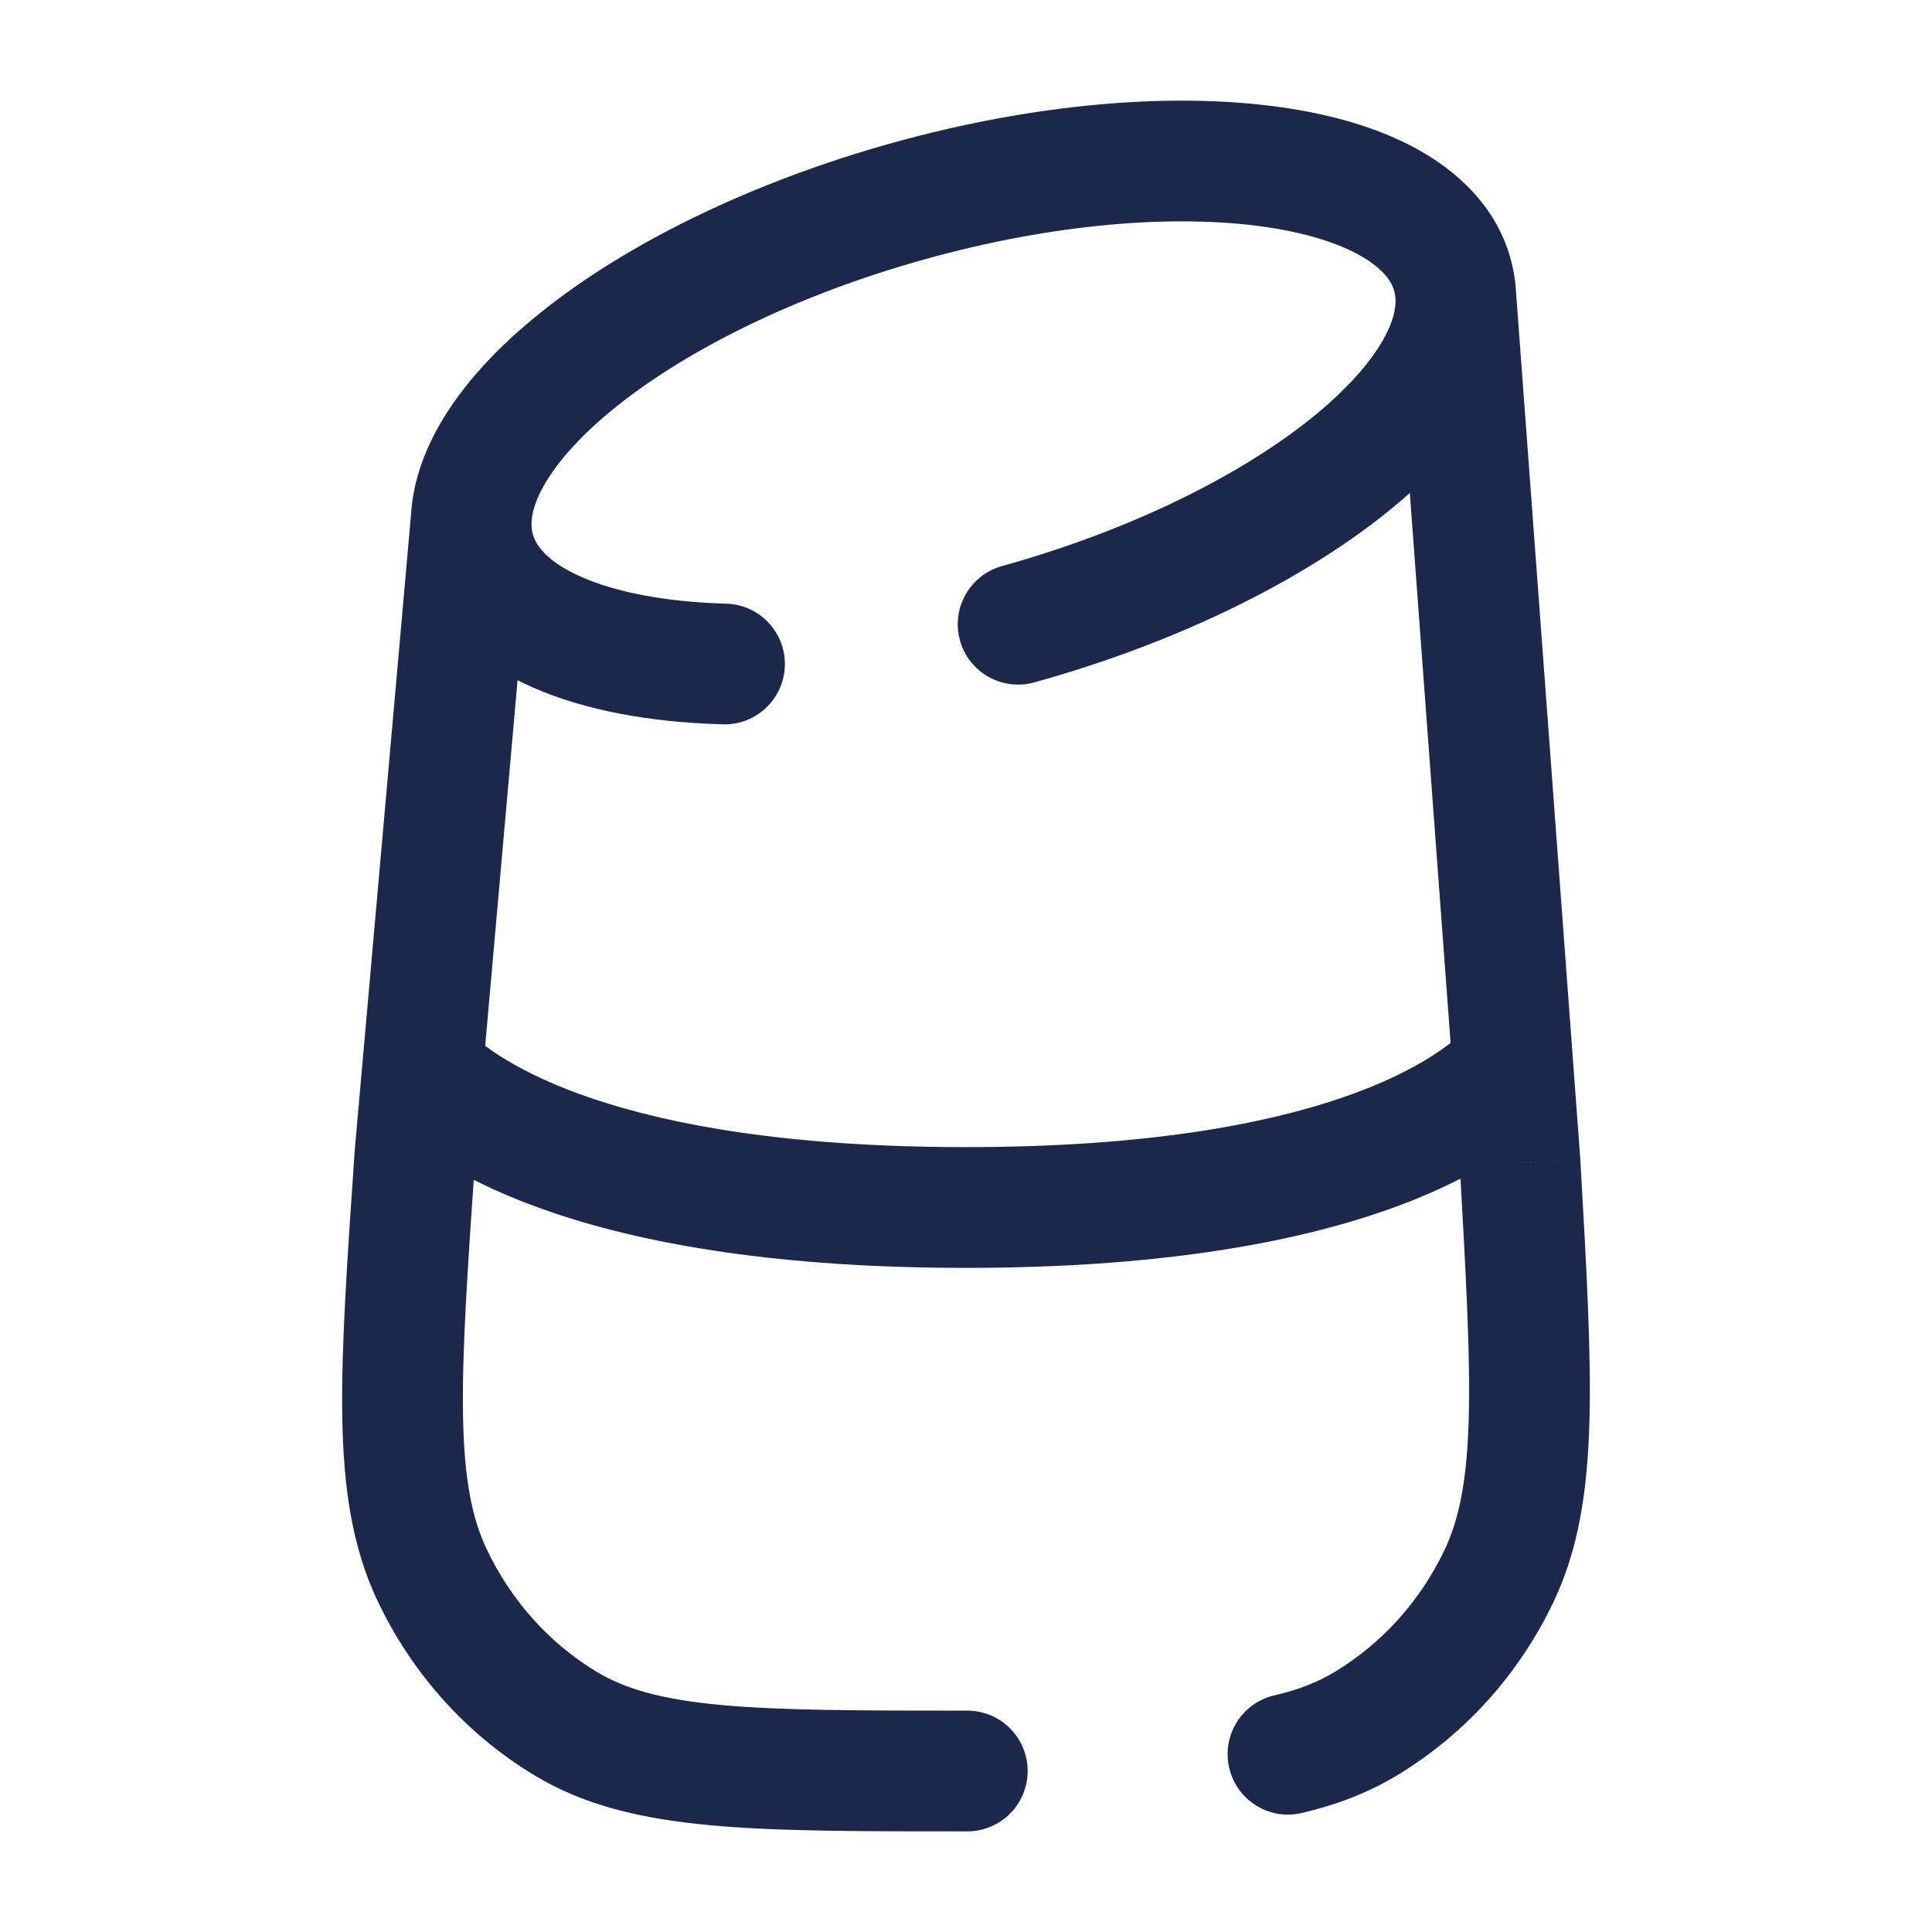
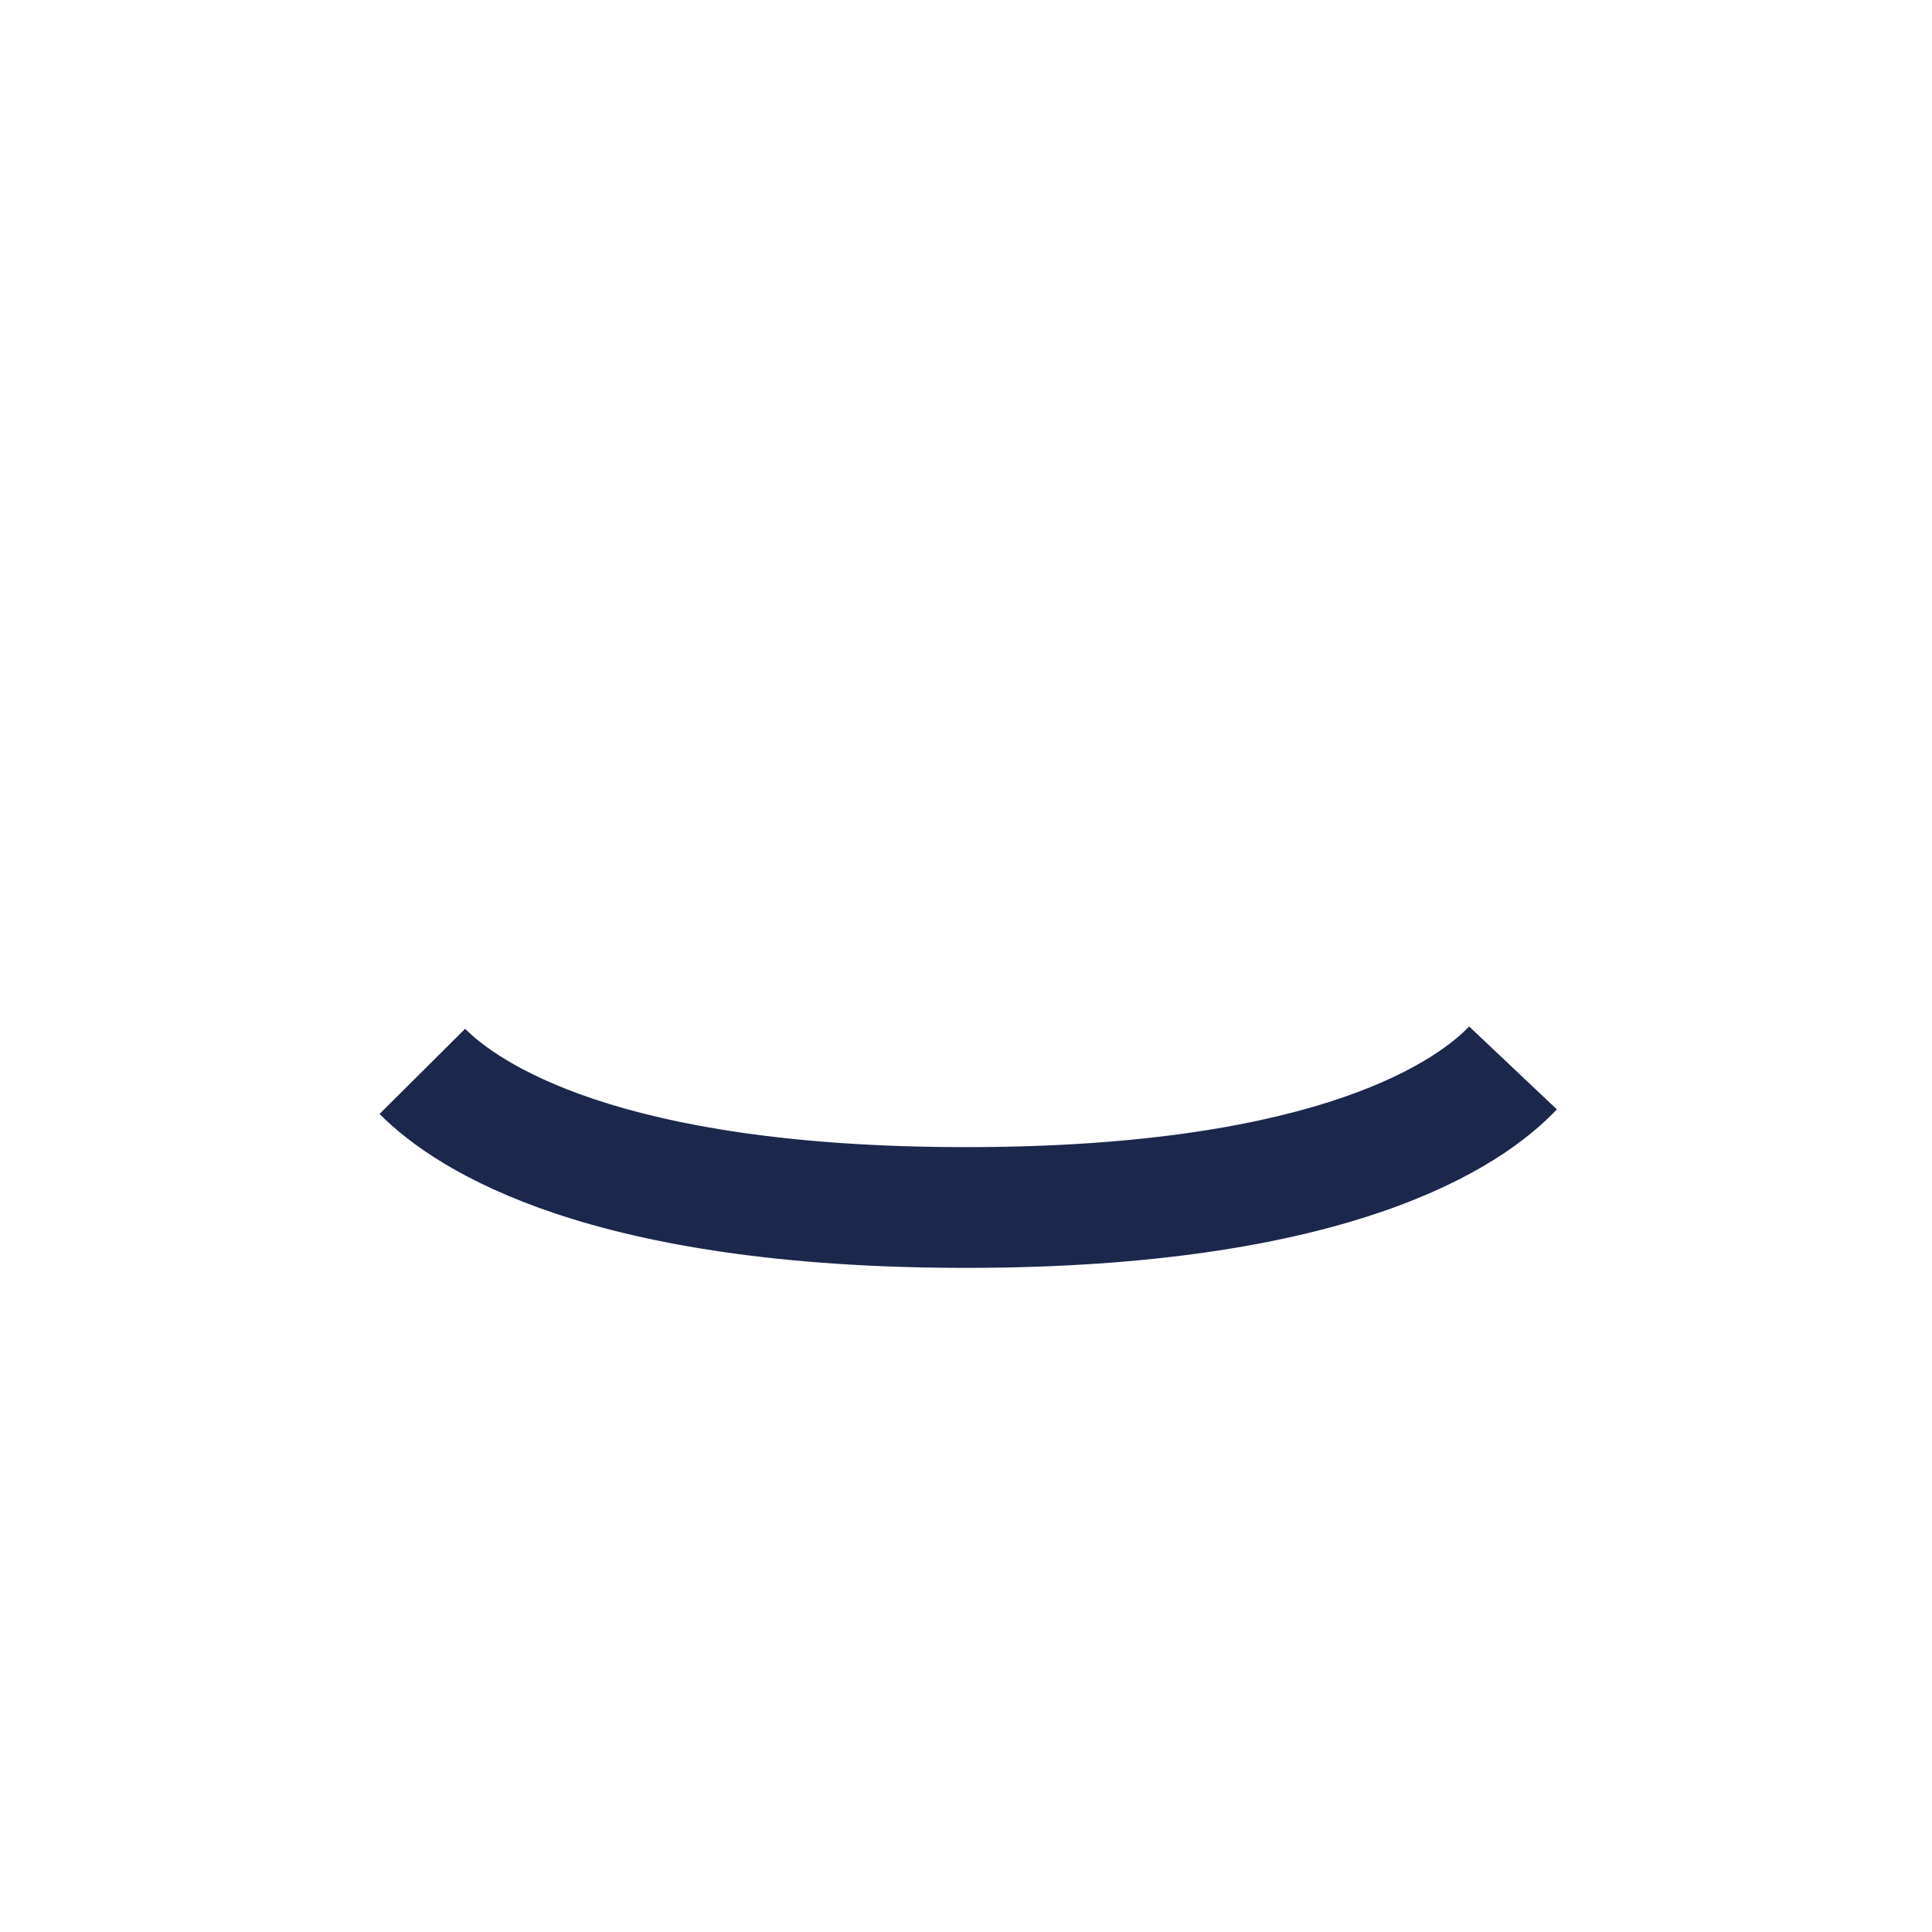
<svg xmlns="http://www.w3.org/2000/svg" width="800px" height="800px" viewBox="0 0 24 24" fill="none">
-   <path d="M18.833 3.634C18.802 3.221 18.442 2.911 18.029 2.942C17.616 2.972 17.306 3.332 17.337 3.745L18.833 3.634ZM18.883 14.44L19.631 14.398L19.63 14.385L18.883 14.44ZM5.154 14.351L4.407 14.285L4.407 14.292L4.406 14.3L5.154 14.351ZM6.609 6.421C6.646 6.009 6.341 5.645 5.928 5.608C5.516 5.572 5.151 5.876 5.115 6.289L6.609 6.421ZM12.016 22.75C12.43 22.75 12.766 22.414 12.766 22C12.766 21.586 12.43 21.25 12.016 21.25V22.75ZM7.03 21.413L6.643 22.056H6.643L7.03 21.413ZM5.363 19.555L4.684 19.874H4.684L5.363 19.555ZM18.616 19.588L19.292 19.913L18.616 19.588ZM16.951 21.422L17.335 22.066H17.335L16.951 21.422ZM12.447 7.032C12.048 7.143 11.814 7.557 11.925 7.956C12.036 8.355 12.45 8.588 12.849 8.477L12.447 7.032ZM5.891 6.817L5.165 7.004L5.891 6.817ZM15.829 21.061C15.426 21.155 15.175 21.559 15.27 21.962C15.364 22.366 15.767 22.616 16.171 22.522L15.829 21.061ZM8.979 8.998C9.393 9.01 9.738 8.683 9.75 8.269C9.761 7.855 9.435 7.51 9.021 7.499L8.979 8.998ZM12.016 21.25C10.665 21.25 9.703 21.249 8.955 21.18C8.218 21.111 7.767 20.981 7.416 20.77L6.643 22.056C7.268 22.432 7.974 22.595 8.817 22.673C9.65 22.751 10.693 22.75 12.016 22.75V21.25ZM4.406 14.3C4.312 15.67 4.237 16.746 4.252 17.609C4.267 18.481 4.373 19.211 4.684 19.874L6.042 19.236C5.859 18.847 5.765 18.359 5.752 17.583C5.738 16.8 5.806 15.8 5.902 14.402L4.406 14.3ZM7.416 20.77C6.825 20.415 6.346 19.882 6.042 19.236L4.684 19.874C5.112 20.783 5.792 21.544 6.643 22.056L7.416 20.77ZM18.134 14.483C18.212 15.866 18.267 16.855 18.245 17.63C18.223 18.397 18.125 18.879 17.94 19.264L19.292 19.913C19.607 19.258 19.719 18.536 19.744 17.673C19.769 16.819 19.708 15.754 19.631 14.398L18.134 14.483ZM17.94 19.264C17.634 19.902 17.154 20.427 16.567 20.777L17.335 22.066C18.181 21.561 18.861 20.811 19.292 19.913L17.94 19.264ZM17.322 3.623C17.352 3.743 17.344 3.934 17.181 4.222C17.017 4.513 16.72 4.85 16.279 5.204C15.397 5.909 14.051 6.586 12.447 7.032L12.849 8.477C14.602 7.99 16.143 7.233 17.216 6.375C17.751 5.947 18.199 5.47 18.487 4.961C18.777 4.449 18.93 3.854 18.774 3.248L17.322 3.623ZM6.617 6.629C6.586 6.509 6.595 6.318 6.757 6.03C6.922 5.739 7.218 5.401 7.66 5.048C8.541 4.343 9.888 3.666 11.492 3.22L11.09 1.774C9.337 2.262 7.796 3.018 6.723 3.877C6.188 4.305 5.74 4.782 5.452 5.291C5.162 5.803 5.008 6.398 5.165 7.004L6.617 6.629ZM11.492 3.22C13.096 2.773 14.586 2.662 15.684 2.814C16.235 2.891 16.649 3.028 16.925 3.191C17.196 3.351 17.291 3.506 17.322 3.623L18.774 3.248C18.617 2.639 18.193 2.197 17.686 1.899C17.185 1.603 16.563 1.422 15.891 1.329C14.543 1.142 12.842 1.287 11.09 1.774L11.492 3.22ZM5.901 14.417L6.609 6.421L5.115 6.289L4.407 14.285L5.901 14.417ZM17.337 3.745L18.134 14.496L19.63 14.385L18.833 3.634L17.337 3.745ZM16.171 22.522C16.593 22.423 16.977 22.279 17.335 22.066L16.567 20.777C16.364 20.898 16.13 20.991 15.829 21.061L16.171 22.522ZM9.021 7.499C8.245 7.477 7.631 7.35 7.211 7.162C6.788 6.973 6.653 6.769 6.617 6.629L5.165 7.004C5.357 7.748 5.942 8.237 6.599 8.531C7.258 8.826 8.085 8.973 8.979 8.998L9.021 7.499Z" fill="#1C274C" />
  <path d="M4.715 13.838C5.464 14.591 7.374 15.75 12 15.75V14.25C7.606 14.25 6.146 13.15 5.778 12.78L4.715 13.838ZM12 15.75C16.747 15.75 18.634 14.528 19.34 13.781L18.25 12.751C17.928 13.091 16.508 14.25 12 14.25V15.75Z" fill="#1C274C" />
</svg>